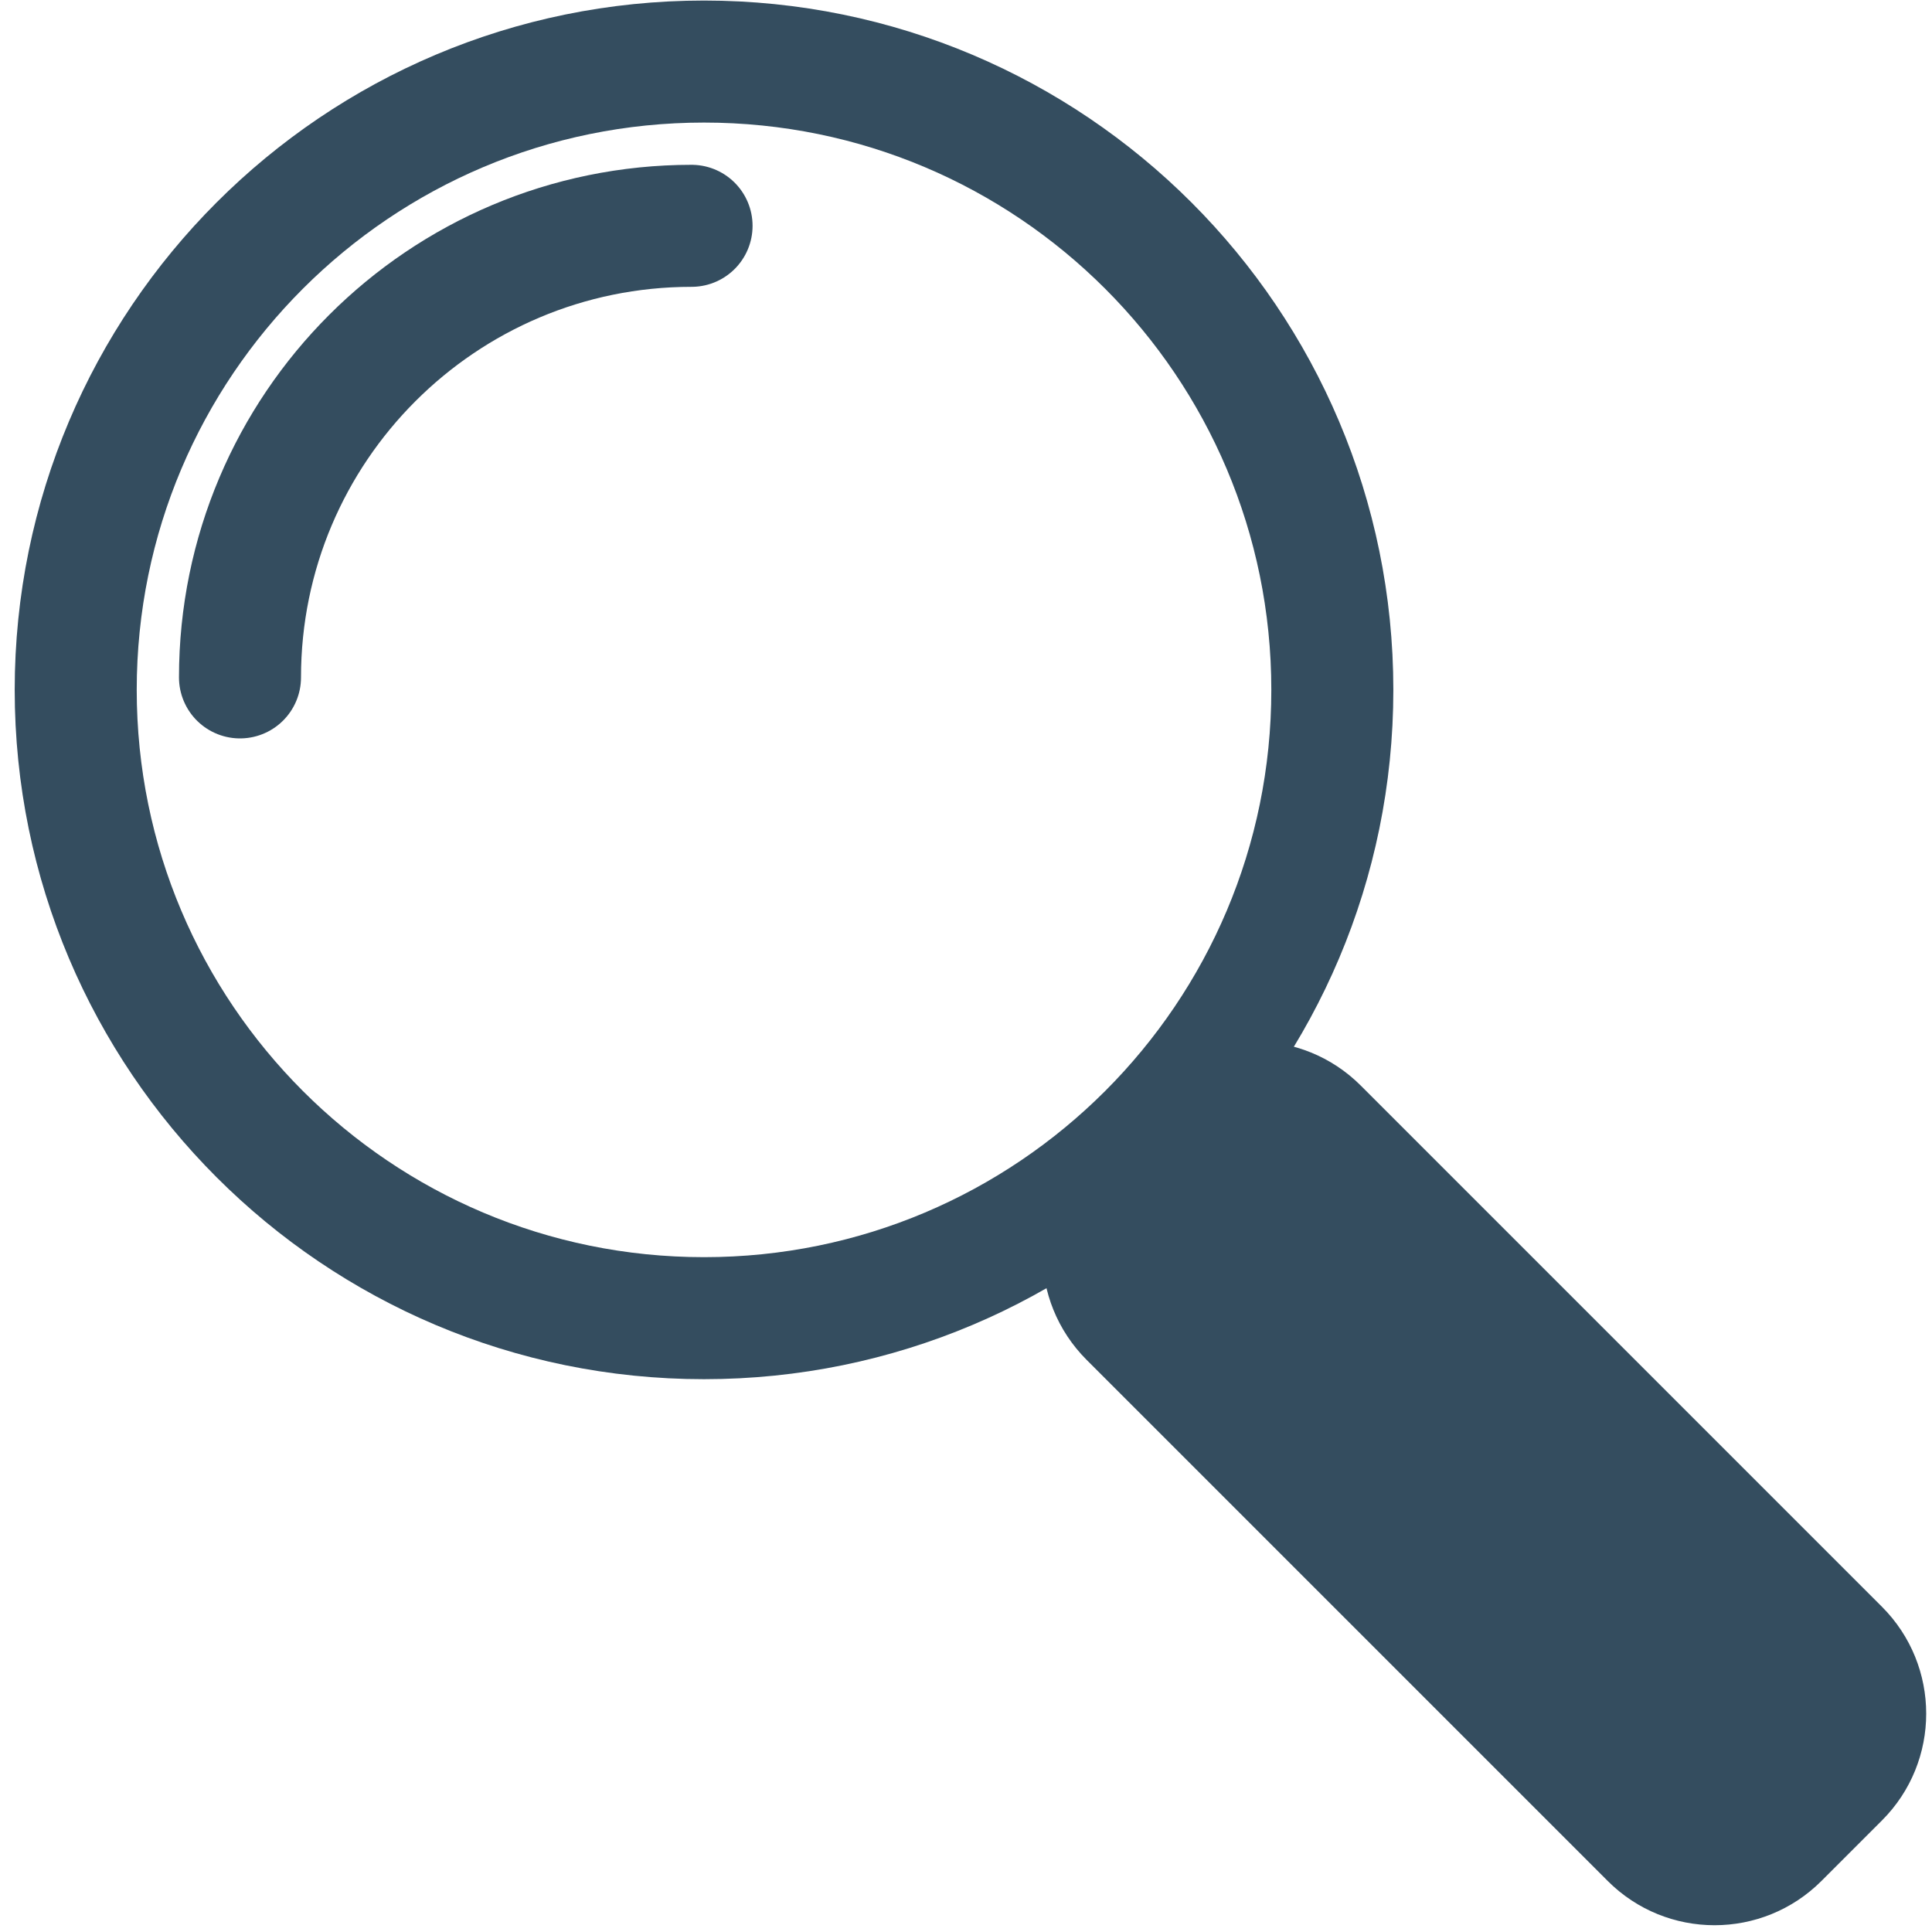
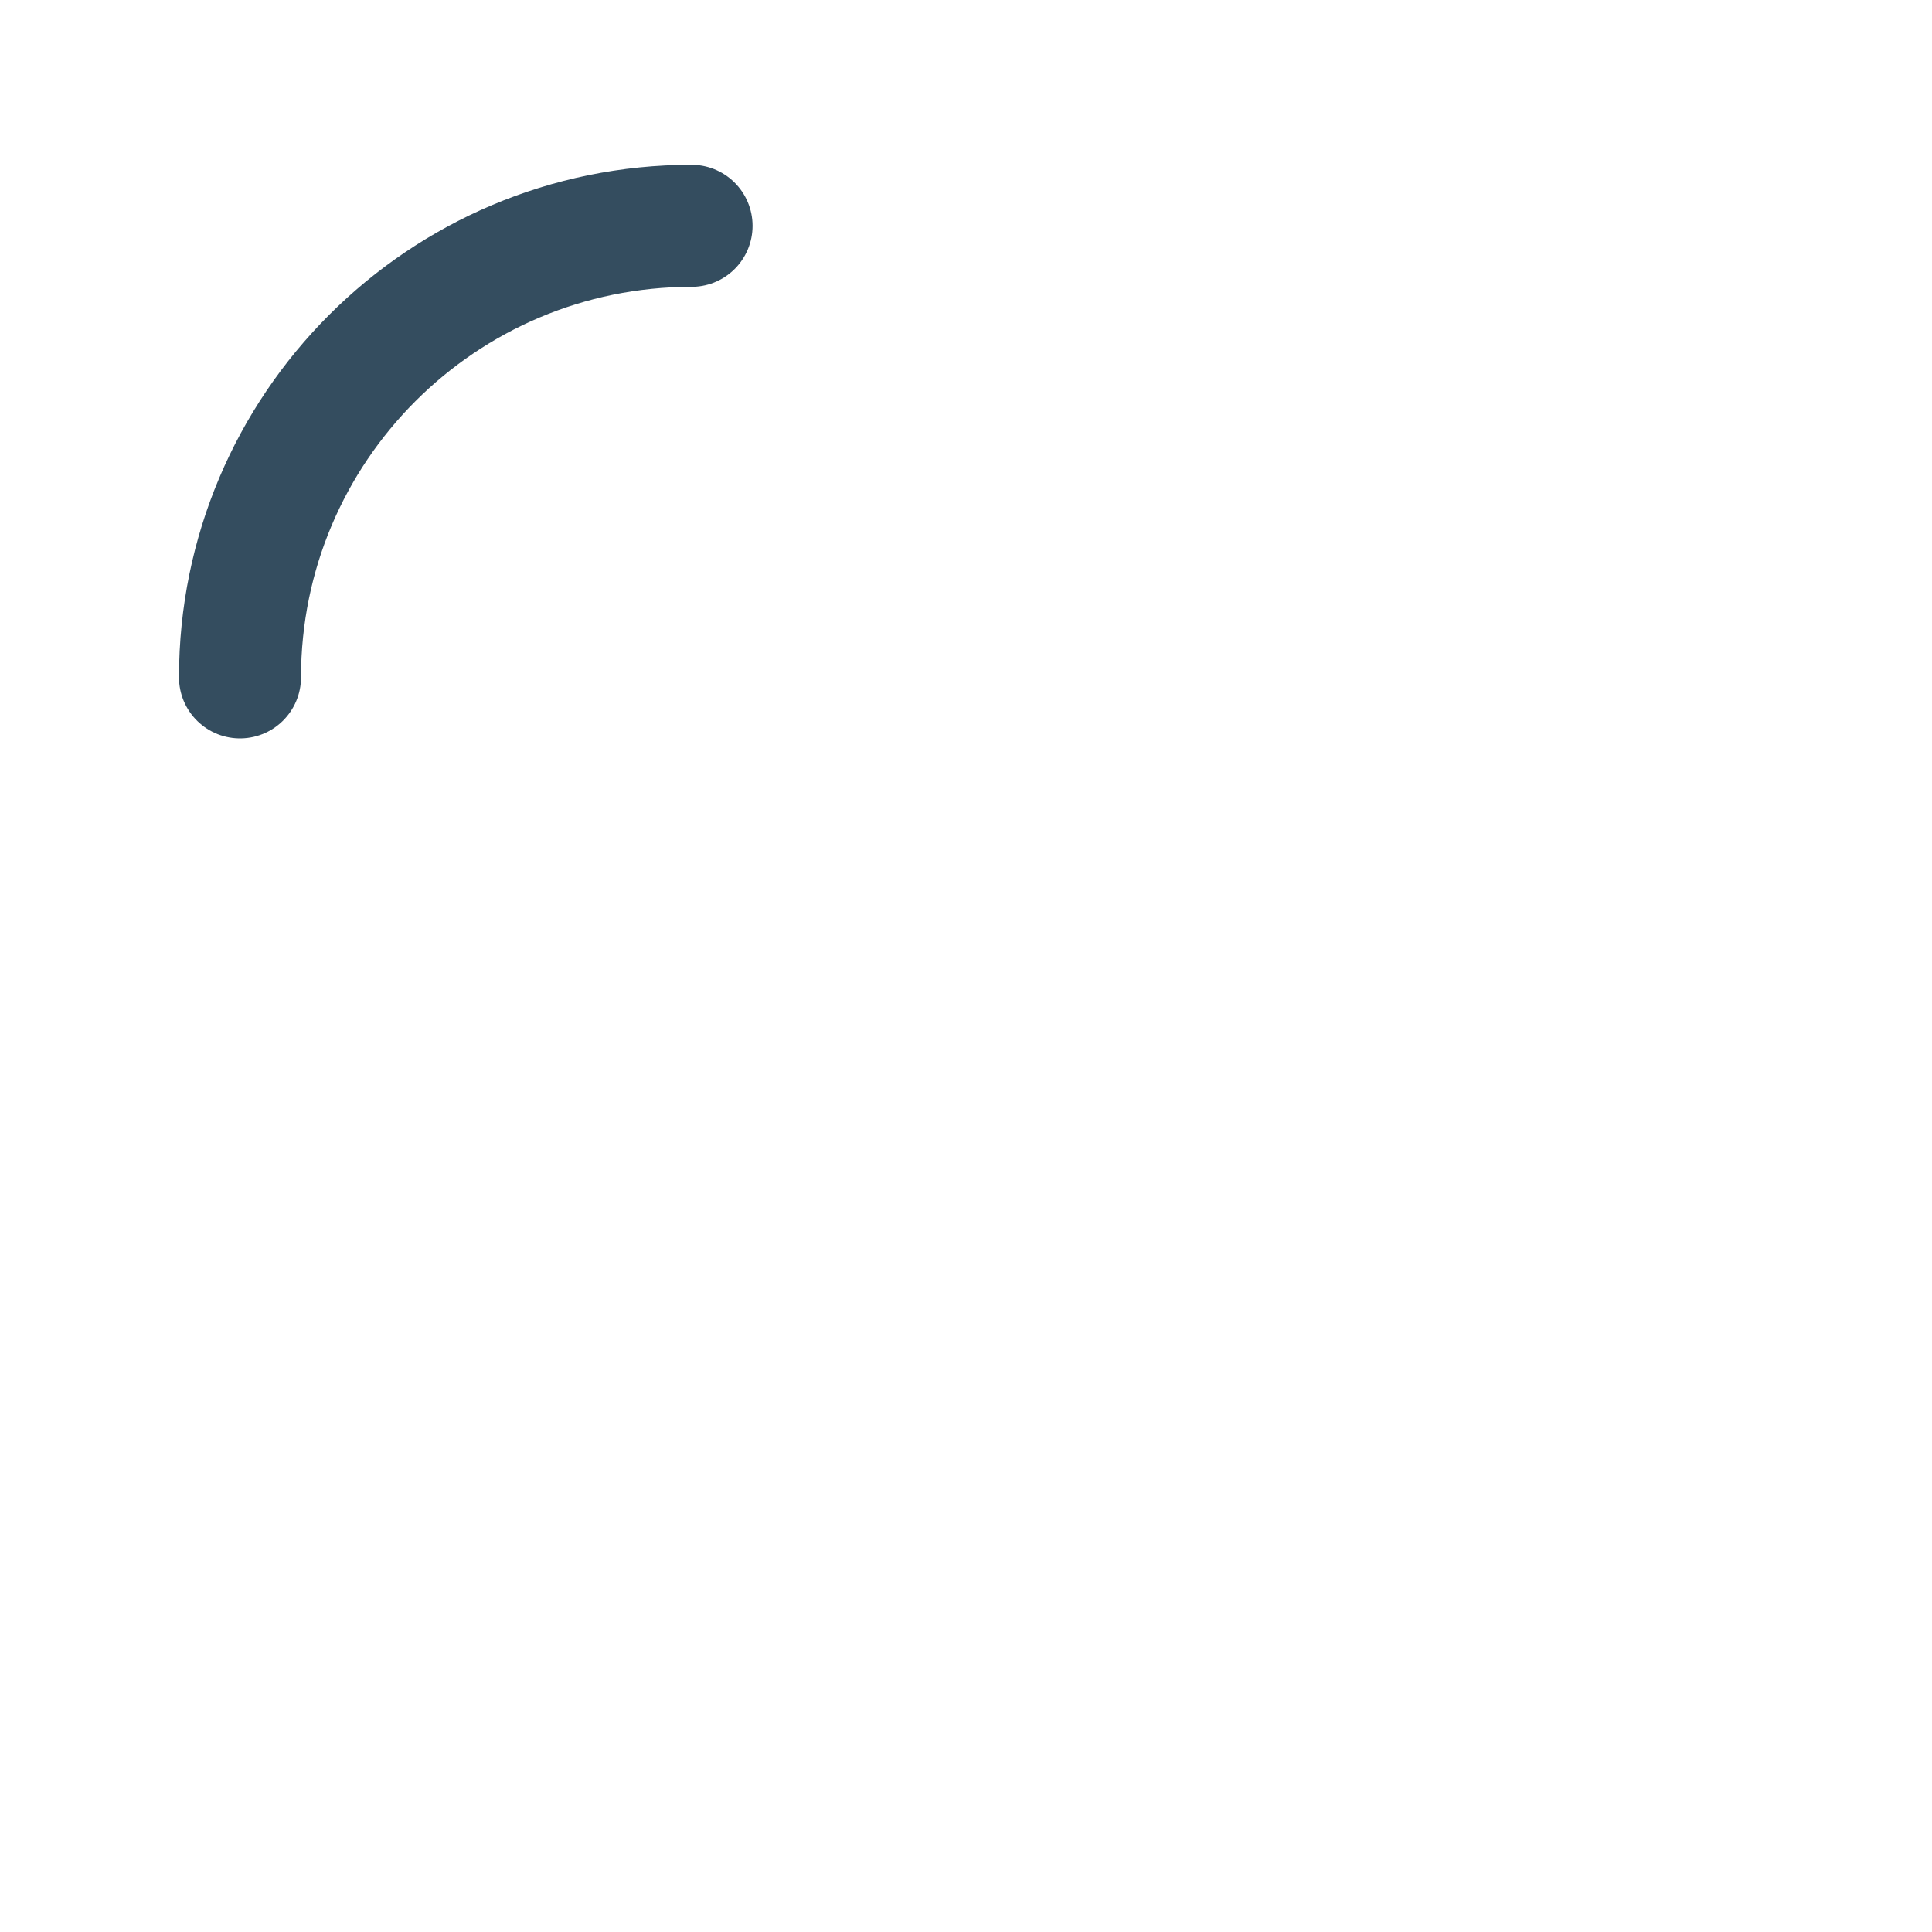
<svg xmlns="http://www.w3.org/2000/svg" width="95" height="95" viewBox="0 0 95 95" fill="none">
-   <path d="M34.618 64.817C51.681 64.817 65.513 50.985 65.513 33.922C65.513 16.859 51.681 3.027 34.618 3.027C17.555 3.027 3.723 16.859 3.723 33.922C3.723 50.985 17.555 64.817 34.618 64.817Z" stroke="#344D5F" stroke-width="6" stroke-miterlimit="22.926" stroke-linecap="round" stroke-linejoin="round" />
  <path d="M34.005 11.104C21.742 11.104 11.801 21.046 11.801 33.309" stroke="#344D5F" stroke-width="6" stroke-miterlimit="22.926" stroke-linecap="round" stroke-linejoin="round" />
-   <path d="M92.536 89.518L89.566 92.488C86.661 95.393 81.952 95.393 79.052 92.488L53.434 66.87C50.529 63.965 50.529 59.256 53.434 56.356L56.404 53.386C59.309 50.481 64.018 50.481 66.918 53.386L92.536 79.004C95.441 81.909 95.441 86.618 92.536 89.518Z" fill="#344D5F" />
</svg>